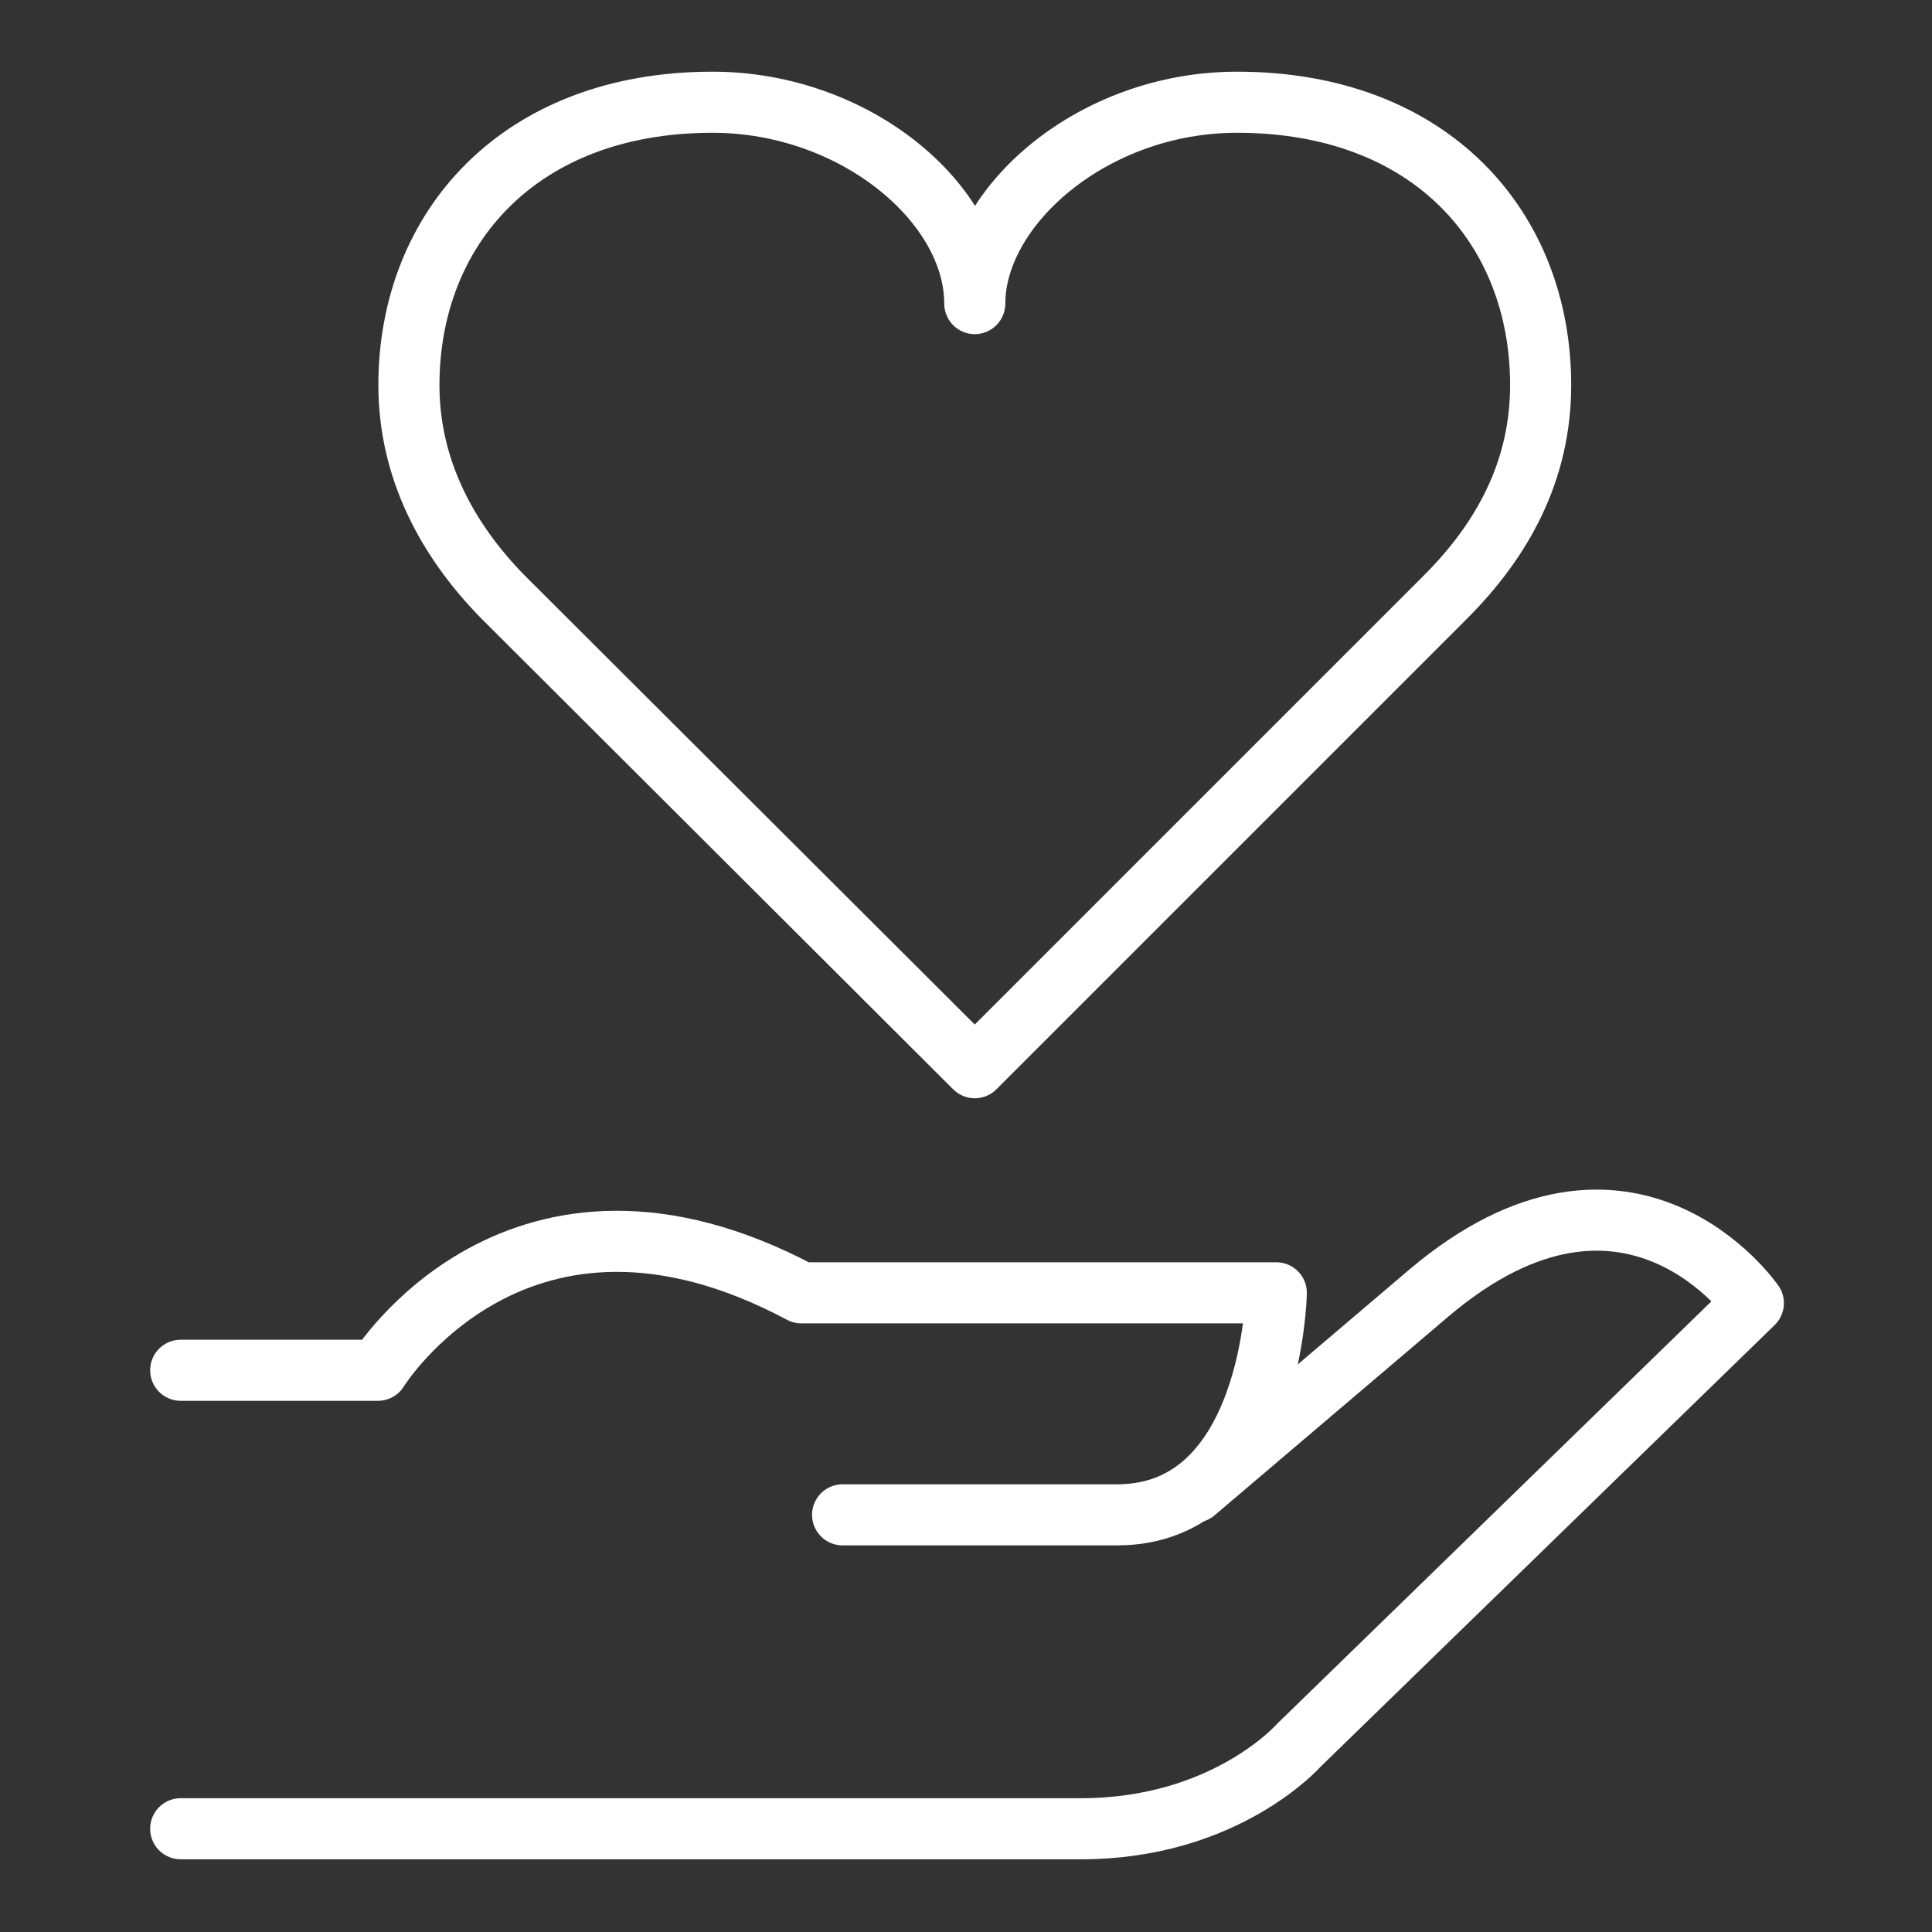
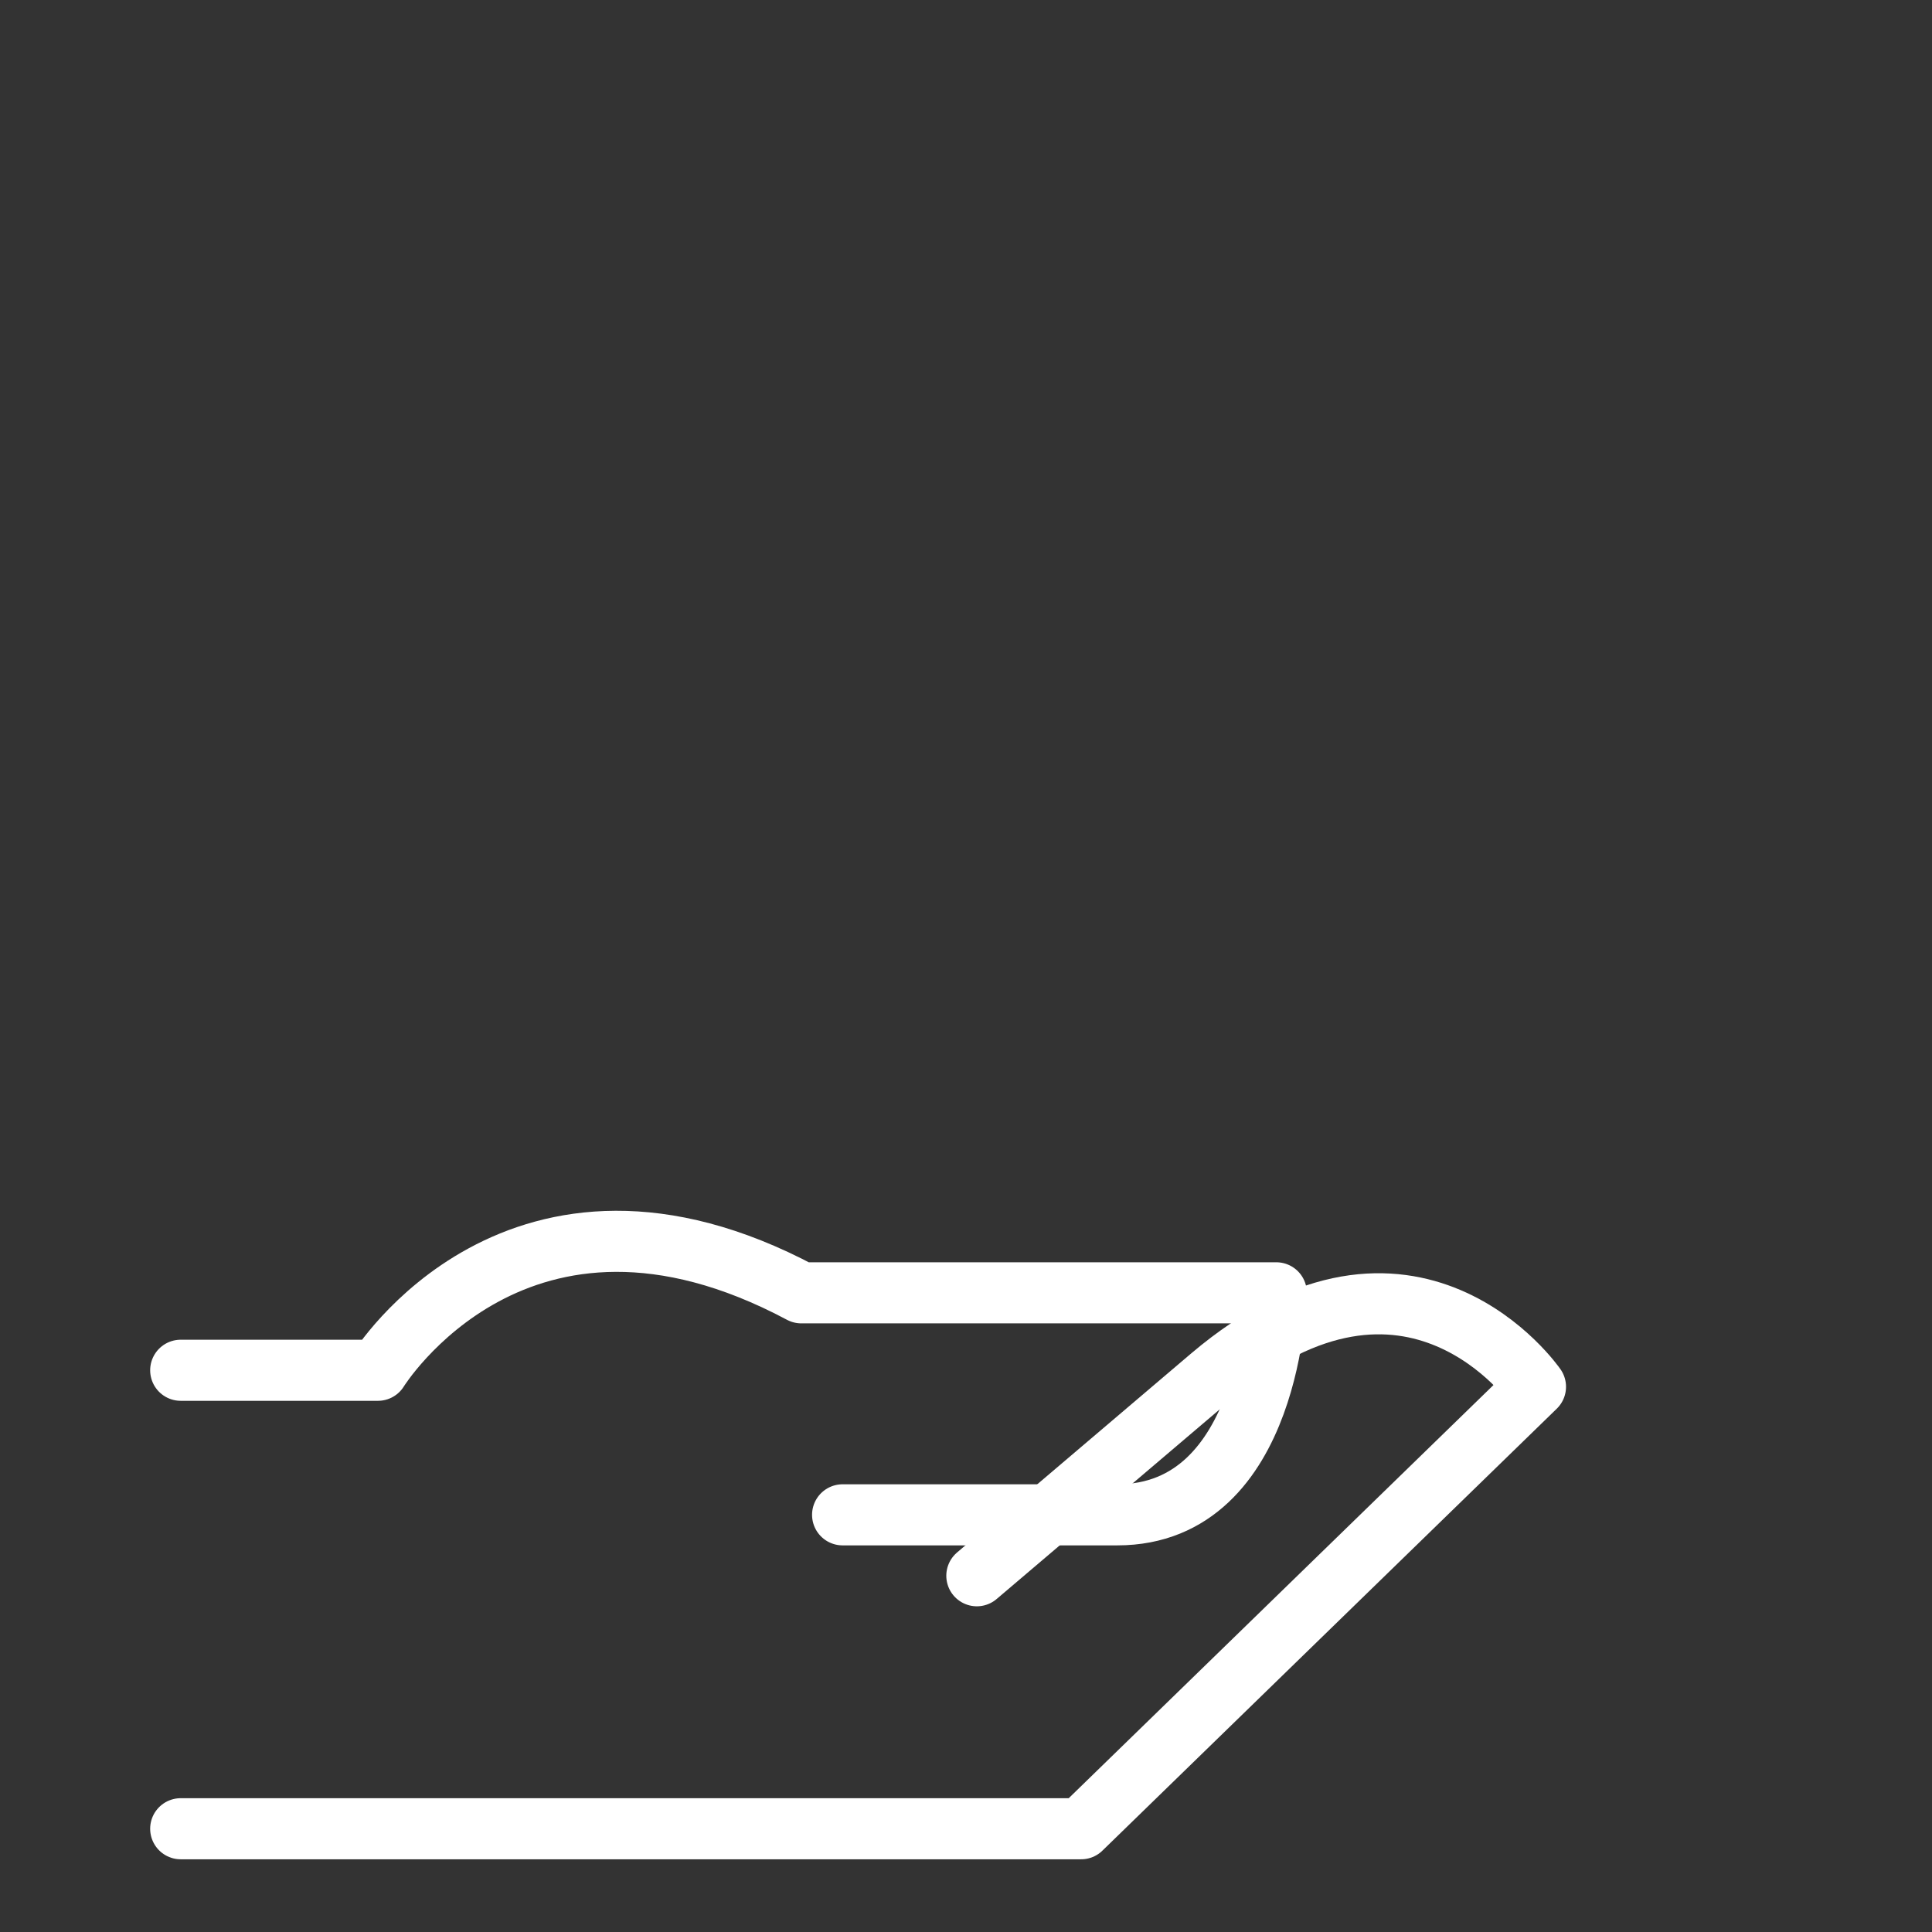
<svg xmlns="http://www.w3.org/2000/svg" version="1.1" id="Ebene_1" x="0px" y="0px" viewBox="0 0 187.1 187.1" style="enable-background:new 0 0 187.1 187.1;" xml:space="preserve">
  <rect x="0" y="0" width="187.1" height="187.1" fill="#333333" stroke="none" />
  <style type="text/css">
	.st0{fill:none;stroke:#FFFFFF;stroke-width:5.916;stroke-linecap:round;stroke-linejoin:round;stroke-miterlimit:10;}
</style>
  <g>
    <g>
      <g>
        <g>
          <g>
            <g>
              <g>
                <g>
                  <g>
                    <g>
                      <g>
                        <path class="st0" d="M81.6,146.7c0,0,13.8,0,26.6,0c15,0,15.4-21.5,15.4-21.5H77.6c-27.4-14.6-41,7.5-41,7.5H17.5" />
-                         <path class="st0" d="M17.5,177.1c31.9,0,87.2,0,87.2,0c14,0,21.1-8.1,21.1-8.1l44-42.8c0,0-12-17.4-31.4-1l-22.7,19.3" />
+                         <path class="st0" d="M17.5,177.1c31.9,0,87.2,0,87.2,0l44-42.8c0,0-12-17.4-31.4-1l-22.7,19.3" />
                      </g>
                    </g>
                  </g>
                </g>
              </g>
            </g>
          </g>
        </g>
      </g>
    </g>
-     <path class="st0" d="M149.2,37.3c0-15.2-10.6-27.4-29.4-27.4c-14,0-25.4,10.1-25.4,19.5c0-9.7-11.6-19.5-25.4-19.5   c-18.7,0-29.4,12.2-29.4,27.4c0,8.1,3.7,15,9.1,20.5l45.7,45.6l0,0l0,0l0,0l0,0l45.6-45.6C145.5,52.3,149.2,45.6,149.2,37.3z" />
  </g>
  <g id="Layer_2">
</g>
  <g id="Isolationsmodus">
</g>
</svg>